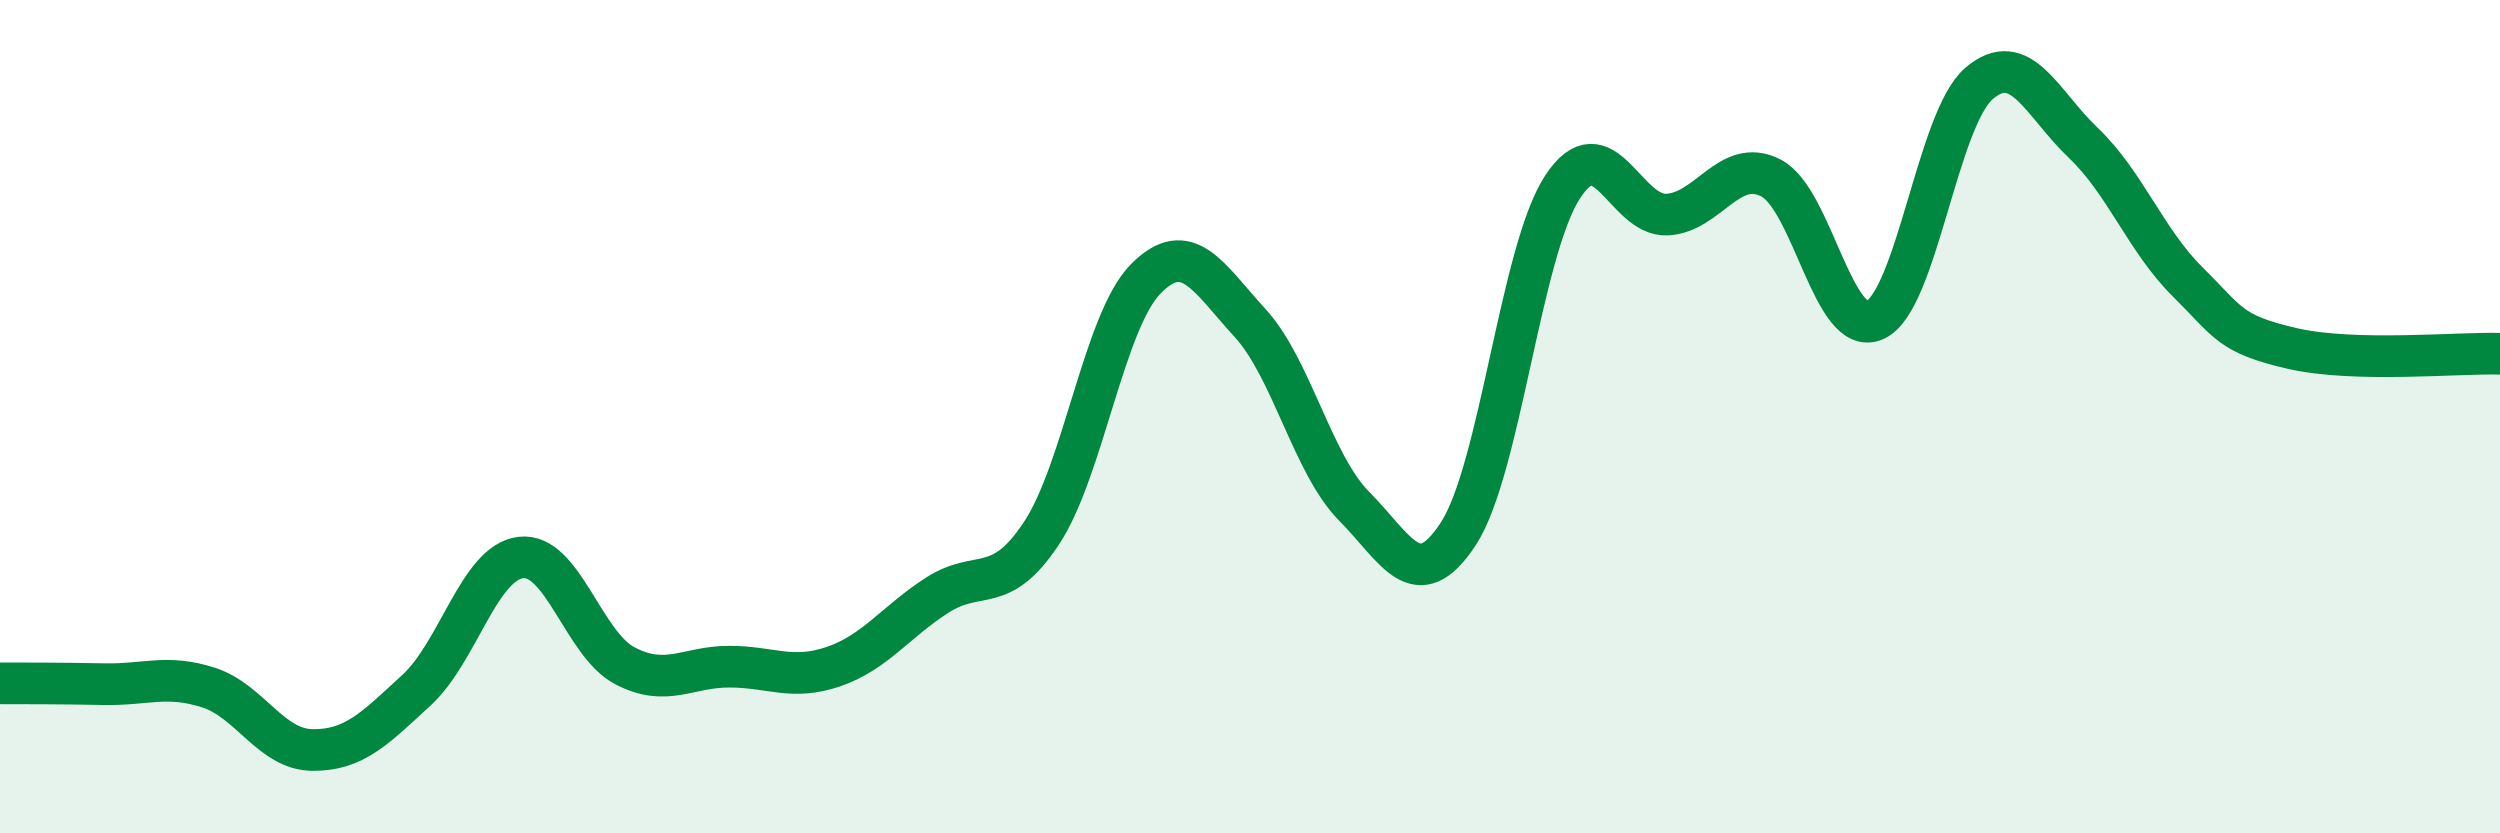
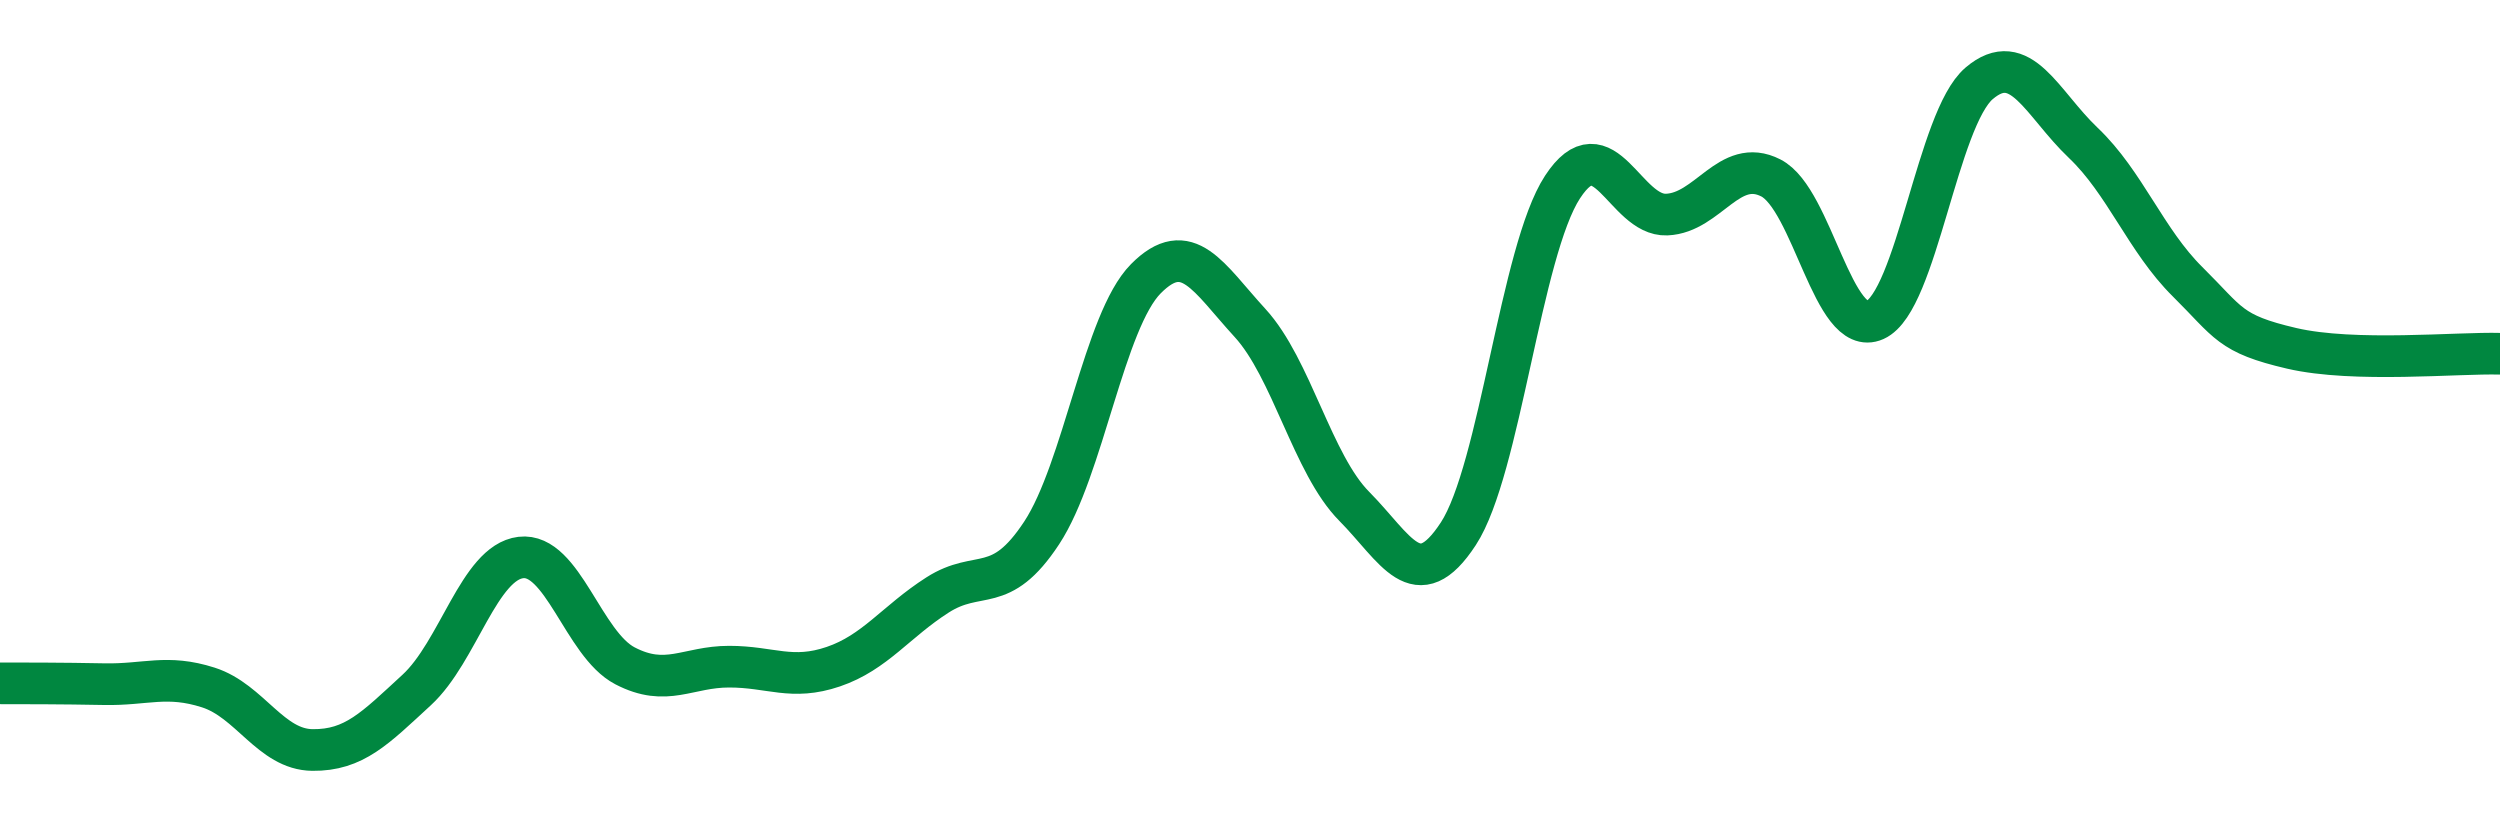
<svg xmlns="http://www.w3.org/2000/svg" width="60" height="20" viewBox="0 0 60 20">
-   <path d="M 0,16.4 C 0.5,16.4 1.5,16.4 2.5,16.42 C 3.5,16.44 4,16.18 5,16.5 C 6,16.82 6.5,17.99 7.5,18 C 8.5,18.01 9,17.48 10,16.56 C 11,15.64 11.5,13.5 12.5,13.38 C 13.5,13.26 14,15.46 15,15.98 C 16,16.5 16.5,16 17.5,16 C 18.5,16 19,16.34 20,16 C 21,15.66 21.5,14.92 22.5,14.28 C 23.5,13.64 24,14.31 25,12.79 C 26,11.27 26.5,7.7 27.5,6.69 C 28.5,5.68 29,6.66 30,7.75 C 31,8.84 31.5,11.14 32.5,12.15 C 33.5,13.16 34,14.34 35,12.81 C 36,11.28 36.5,6.02 37.5,4.49 C 38.5,2.96 39,5.19 40,5.15 C 41,5.11 41.5,3.76 42.5,4.27 C 43.5,4.78 44,8.13 45,7.68 C 46,7.23 46.5,2.85 47.5,2 C 48.5,1.15 49,2.48 50,3.43 C 51,4.38 51.5,5.77 52.5,6.76 C 53.5,7.75 53.5,8.01 55,8.36 C 56.5,8.71 59,8.46 60,8.49L60 20L0 20Z" fill="#008740" opacity="0.1" stroke-linecap="round" stroke-linejoin="round" />
  <path d="M 0,16.4 C 0.5,16.4 1.5,16.4 2.5,16.42 C 3.5,16.44 4,16.18 5,16.5 C 6,16.82 6.5,17.99 7.5,18 C 8.5,18.01 9,17.48 10,16.56 C 11,15.64 11.5,13.5 12.5,13.38 C 13.5,13.26 14,15.46 15,15.98 C 16,16.5 16.5,16 17.5,16 C 18.5,16 19,16.34 20,16 C 21,15.66 21.5,14.92 22.5,14.28 C 23.5,13.64 24,14.31 25,12.79 C 26,11.27 26.5,7.7 27.5,6.69 C 28.5,5.68 29,6.66 30,7.75 C 31,8.84 31.5,11.14 32.5,12.15 C 33.5,13.16 34,14.34 35,12.81 C 36,11.28 36.5,6.02 37.5,4.49 C 38.5,2.96 39,5.19 40,5.15 C 41,5.11 41.5,3.76 42.5,4.27 C 43.5,4.78 44,8.13 45,7.68 C 46,7.23 46.5,2.85 47.5,2 C 48.5,1.15 49,2.48 50,3.43 C 51,4.38 51.5,5.77 52.5,6.76 C 53.5,7.75 53.5,8.01 55,8.36 C 56.5,8.71 59,8.46 60,8.49" stroke="#008740" stroke-width="1" fill="none" stroke-linecap="round" stroke-linejoin="round" />
</svg>